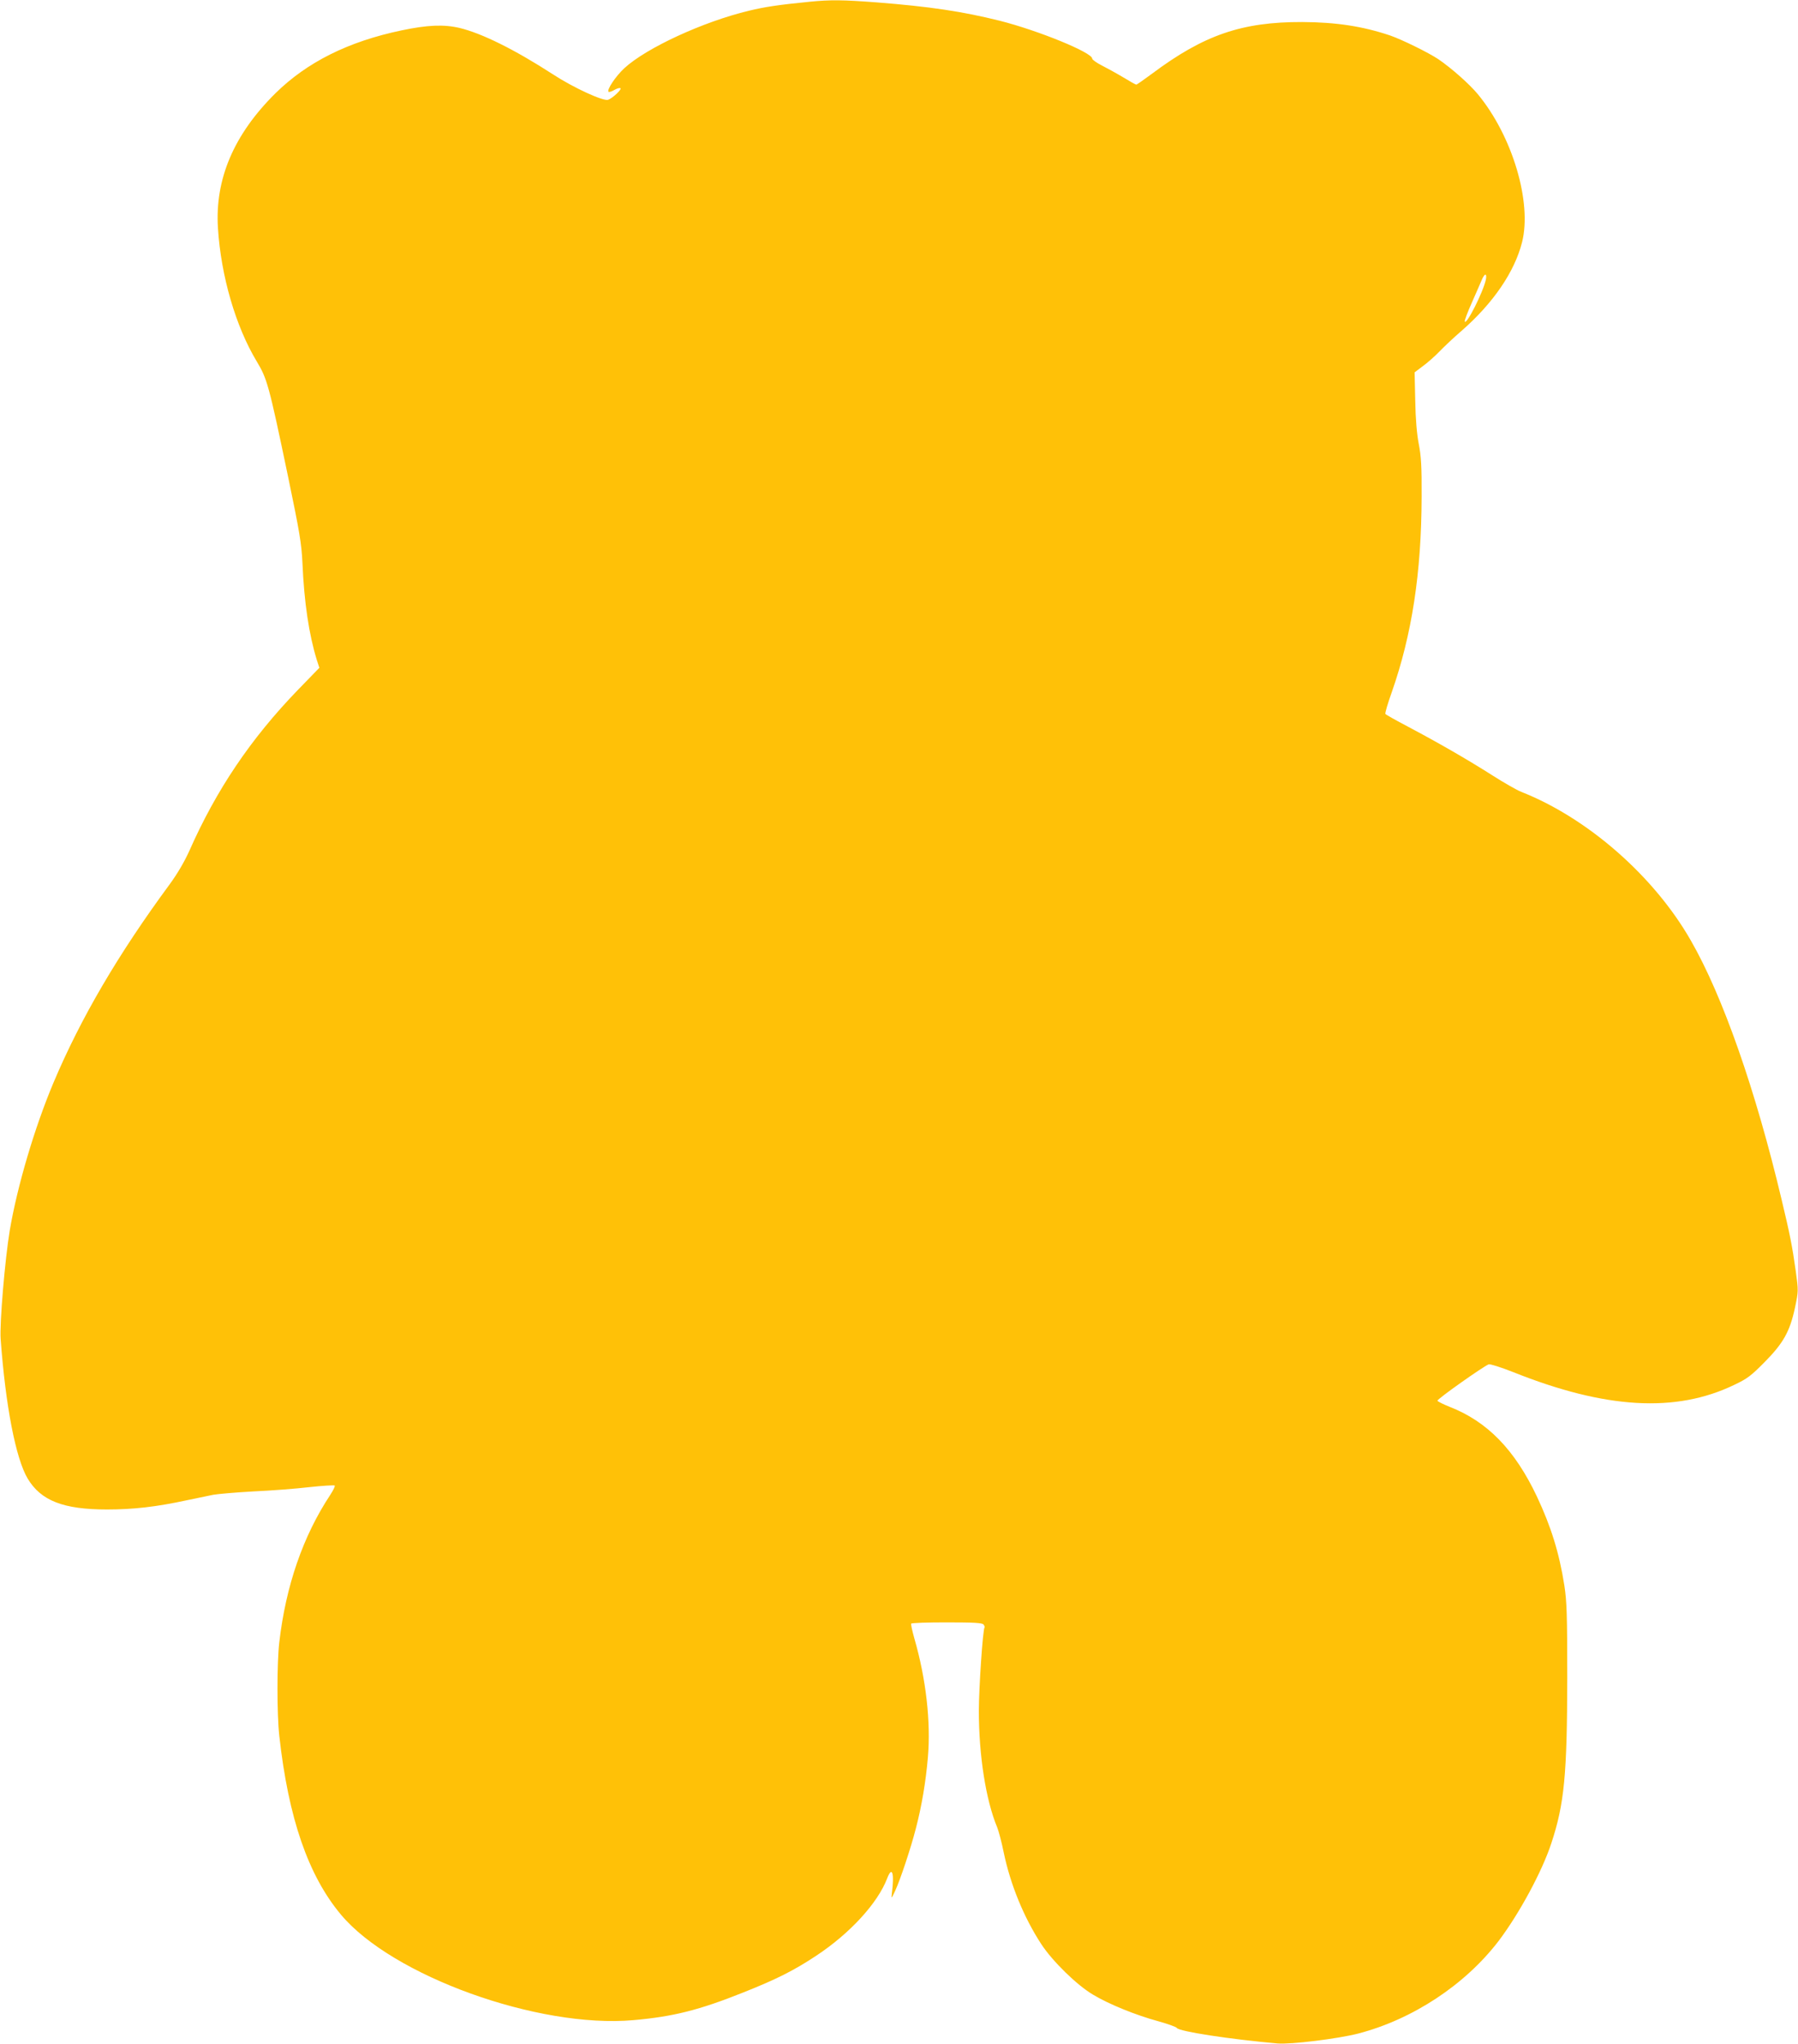
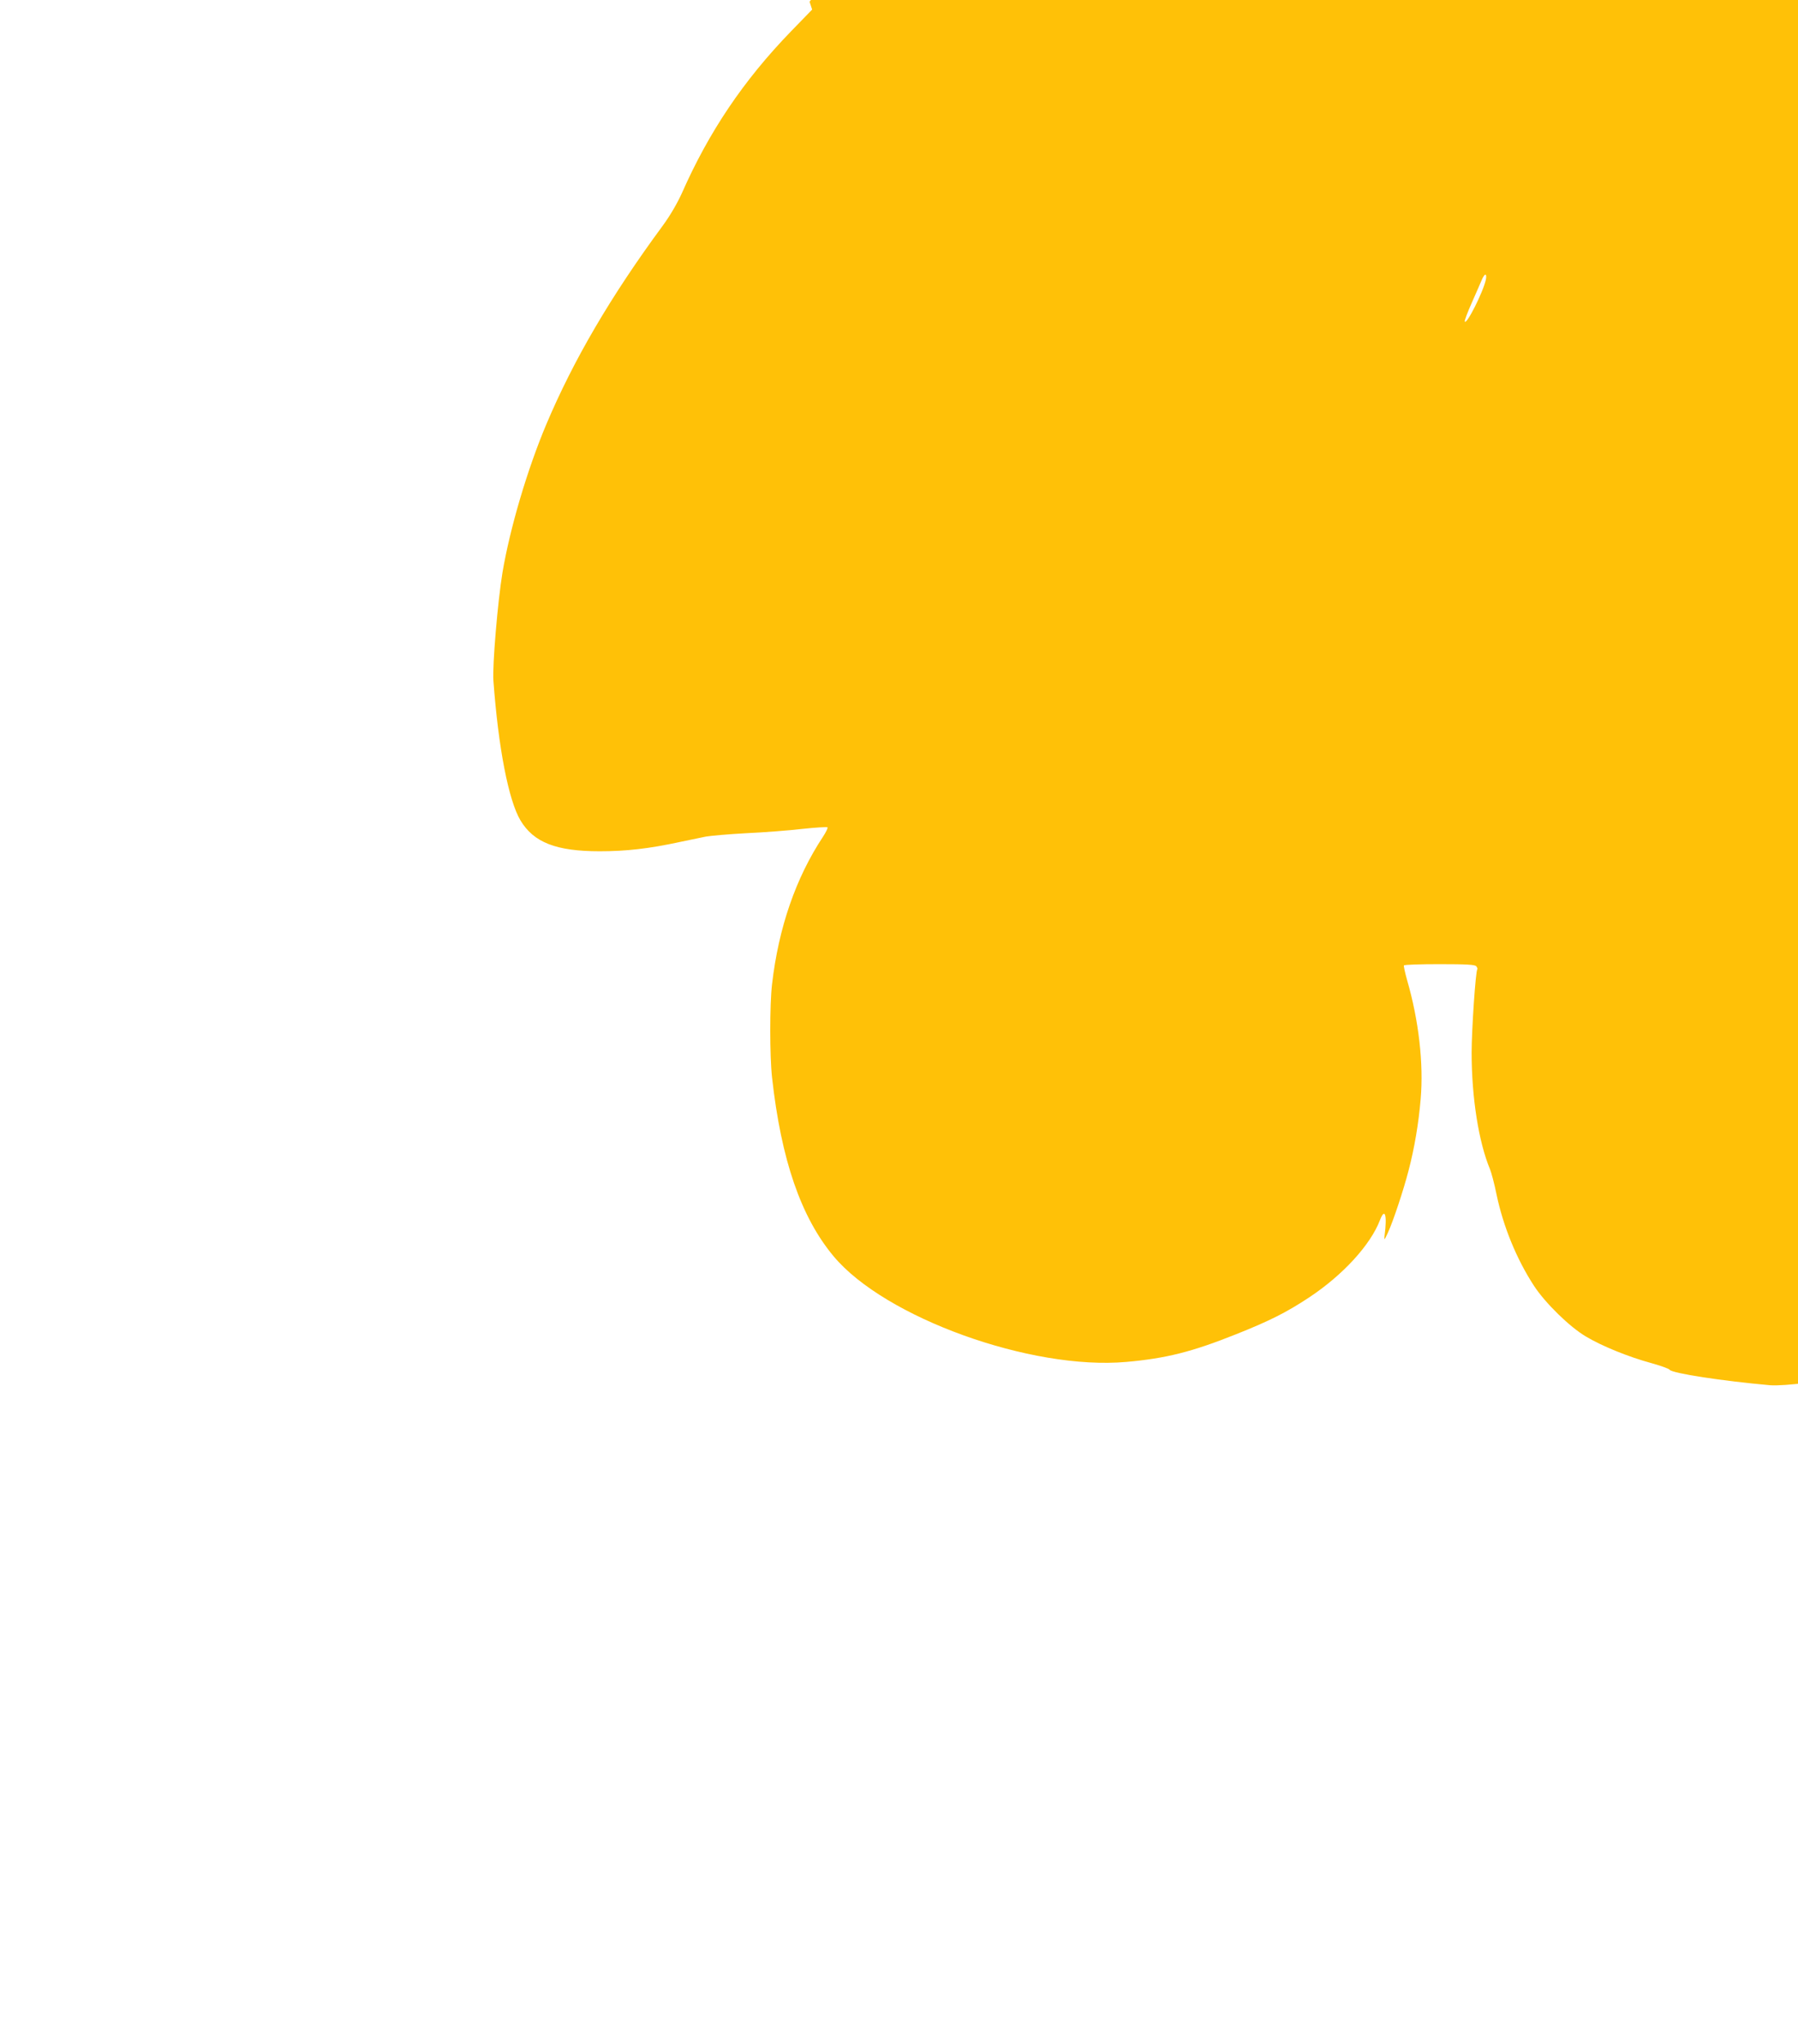
<svg xmlns="http://www.w3.org/2000/svg" version="1.0" width="1126pt" height="1280pt" viewBox="0 0 1126 1280" preserveAspectRatio="xMidYMid meet">
  <g transform="translate(0,1280) scale(0.1,-0.1)" fill="#ffc107" stroke="none">
-     <path d="M5070 12789 c-193 -19 -280 -32 -379 -56 -288 -69 -643 -233 -781 -360 -54 -50 -111 -135 -99 -148 4 -3 20 2 37 12 17 10 34 14 38 10 8 -8 -51 -63 -78 -72 -30 -10 -216 75 -346 160 -241 156 -446 257 -584 290 -98 23 -200 19 -362 -15 -335 -70 -593 -199 -792 -395 -260 -258 -379 -537 -359 -845 19 -299 111 -614 242 -832 66 -110 76 -144 196 -718 74 -356 85 -422 91 -545 11 -251 41 -448 90 -608 l16 -49 -134 -138 c-296 -306 -512 -627 -681 -1010 -31 -68 -74 -142 -124 -210 -321 -436 -555 -835 -726 -1240 -118 -280 -227 -648 -274 -926 -30 -181 -64 -584 -57 -679 31 -422 95 -749 169 -874 83 -139 224 -194 497 -194 164 0 307 16 501 58 63 13 137 28 164 34 28 5 140 15 250 21 110 5 269 17 353 27 83 9 155 13 158 10 4 -3 -9 -30 -28 -59 -170 -257 -278 -569 -319 -923 -15 -128 -15 -449 0 -585 57 -515 181 -875 386 -1120 321 -384 1236 -714 1832 -661 249 22 412 63 687 173 209 83 318 138 457 230 212 140 386 330 445 485 31 81 46 33 29 -97 -4 -32 -2 -31 21 19 32 69 97 264 129 388 37 141 63 295 76 449 19 221 -12 492 -85 744 -13 46 -22 88 -20 92 3 5 103 8 223 8 171 0 221 -3 230 -13 6 -8 9 -16 7 -18 -11 -10 -36 -383 -36 -523 0 -280 44 -560 115 -730 9 -22 28 -93 41 -158 42 -201 126 -406 235 -573 70 -107 223 -257 325 -317 100 -60 268 -128 408 -166 60 -17 112 -35 116 -42 14 -22 335 -71 630 -97 85 -7 377 29 506 62 341 89 667 304 877 577 130 171 274 437 332 614 82 247 99 432 100 1034 0 400 -3 481 -18 580 -32 205 -84 371 -172 558 -139 294 -311 470 -547 562 -40 16 -74 33 -76 38 -3 10 286 214 321 228 9 3 78 -19 154 -49 578 -231 1018 -256 1383 -80 83 39 107 58 190 142 118 119 159 192 191 341 22 105 22 106 5 230 -22 157 -37 232 -88 445 -163 688 -369 1277 -569 1625 -230 403 -646 767 -1062 931 -28 11 -110 58 -182 104 -154 98 -338 204 -527 304 -76 40 -140 76 -142 80 -3 5 15 66 40 136 126 360 186 747 187 1225 1 191 -3 253 -18 330 -12 63 -20 155 -22 272 l-4 176 53 40 c29 21 76 63 103 91 28 29 89 87 138 129 198 173 332 369 379 555 63 250 -60 664 -277 927 -52 63 -165 163 -247 219 -63 42 -228 123 -303 149 -170 57 -336 83 -550 84 -378 1 -616 -81 -941 -324 -50 -37 -94 -68 -98 -68 -4 0 -40 20 -79 44 -40 24 -100 57 -135 75 -34 17 -62 37 -62 44 0 38 -338 176 -579 237 -233 58 -438 89 -771 115 -211 16 -288 17 -420 4z m4235 -1741 c-17 -78 -123 -288 -132 -261 -2 5 18 59 45 119 27 60 54 124 62 142 7 17 17 32 22 32 6 0 7 -14 3 -32z" />
+     <path d="M5070 12789 l16 -49 -134 -138 c-296 -306 -512 -627 -681 -1010 -31 -68 -74 -142 -124 -210 -321 -436 -555 -835 -726 -1240 -118 -280 -227 -648 -274 -926 -30 -181 -64 -584 -57 -679 31 -422 95 -749 169 -874 83 -139 224 -194 497 -194 164 0 307 16 501 58 63 13 137 28 164 34 28 5 140 15 250 21 110 5 269 17 353 27 83 9 155 13 158 10 4 -3 -9 -30 -28 -59 -170 -257 -278 -569 -319 -923 -15 -128 -15 -449 0 -585 57 -515 181 -875 386 -1120 321 -384 1236 -714 1832 -661 249 22 412 63 687 173 209 83 318 138 457 230 212 140 386 330 445 485 31 81 46 33 29 -97 -4 -32 -2 -31 21 19 32 69 97 264 129 388 37 141 63 295 76 449 19 221 -12 492 -85 744 -13 46 -22 88 -20 92 3 5 103 8 223 8 171 0 221 -3 230 -13 6 -8 9 -16 7 -18 -11 -10 -36 -383 -36 -523 0 -280 44 -560 115 -730 9 -22 28 -93 41 -158 42 -201 126 -406 235 -573 70 -107 223 -257 325 -317 100 -60 268 -128 408 -166 60 -17 112 -35 116 -42 14 -22 335 -71 630 -97 85 -7 377 29 506 62 341 89 667 304 877 577 130 171 274 437 332 614 82 247 99 432 100 1034 0 400 -3 481 -18 580 -32 205 -84 371 -172 558 -139 294 -311 470 -547 562 -40 16 -74 33 -76 38 -3 10 286 214 321 228 9 3 78 -19 154 -49 578 -231 1018 -256 1383 -80 83 39 107 58 190 142 118 119 159 192 191 341 22 105 22 106 5 230 -22 157 -37 232 -88 445 -163 688 -369 1277 -569 1625 -230 403 -646 767 -1062 931 -28 11 -110 58 -182 104 -154 98 -338 204 -527 304 -76 40 -140 76 -142 80 -3 5 15 66 40 136 126 360 186 747 187 1225 1 191 -3 253 -18 330 -12 63 -20 155 -22 272 l-4 176 53 40 c29 21 76 63 103 91 28 29 89 87 138 129 198 173 332 369 379 555 63 250 -60 664 -277 927 -52 63 -165 163 -247 219 -63 42 -228 123 -303 149 -170 57 -336 83 -550 84 -378 1 -616 -81 -941 -324 -50 -37 -94 -68 -98 -68 -4 0 -40 20 -79 44 -40 24 -100 57 -135 75 -34 17 -62 37 -62 44 0 38 -338 176 -579 237 -233 58 -438 89 -771 115 -211 16 -288 17 -420 4z m4235 -1741 c-17 -78 -123 -288 -132 -261 -2 5 18 59 45 119 27 60 54 124 62 142 7 17 17 32 22 32 6 0 7 -14 3 -32z" />
  </g>
</svg>